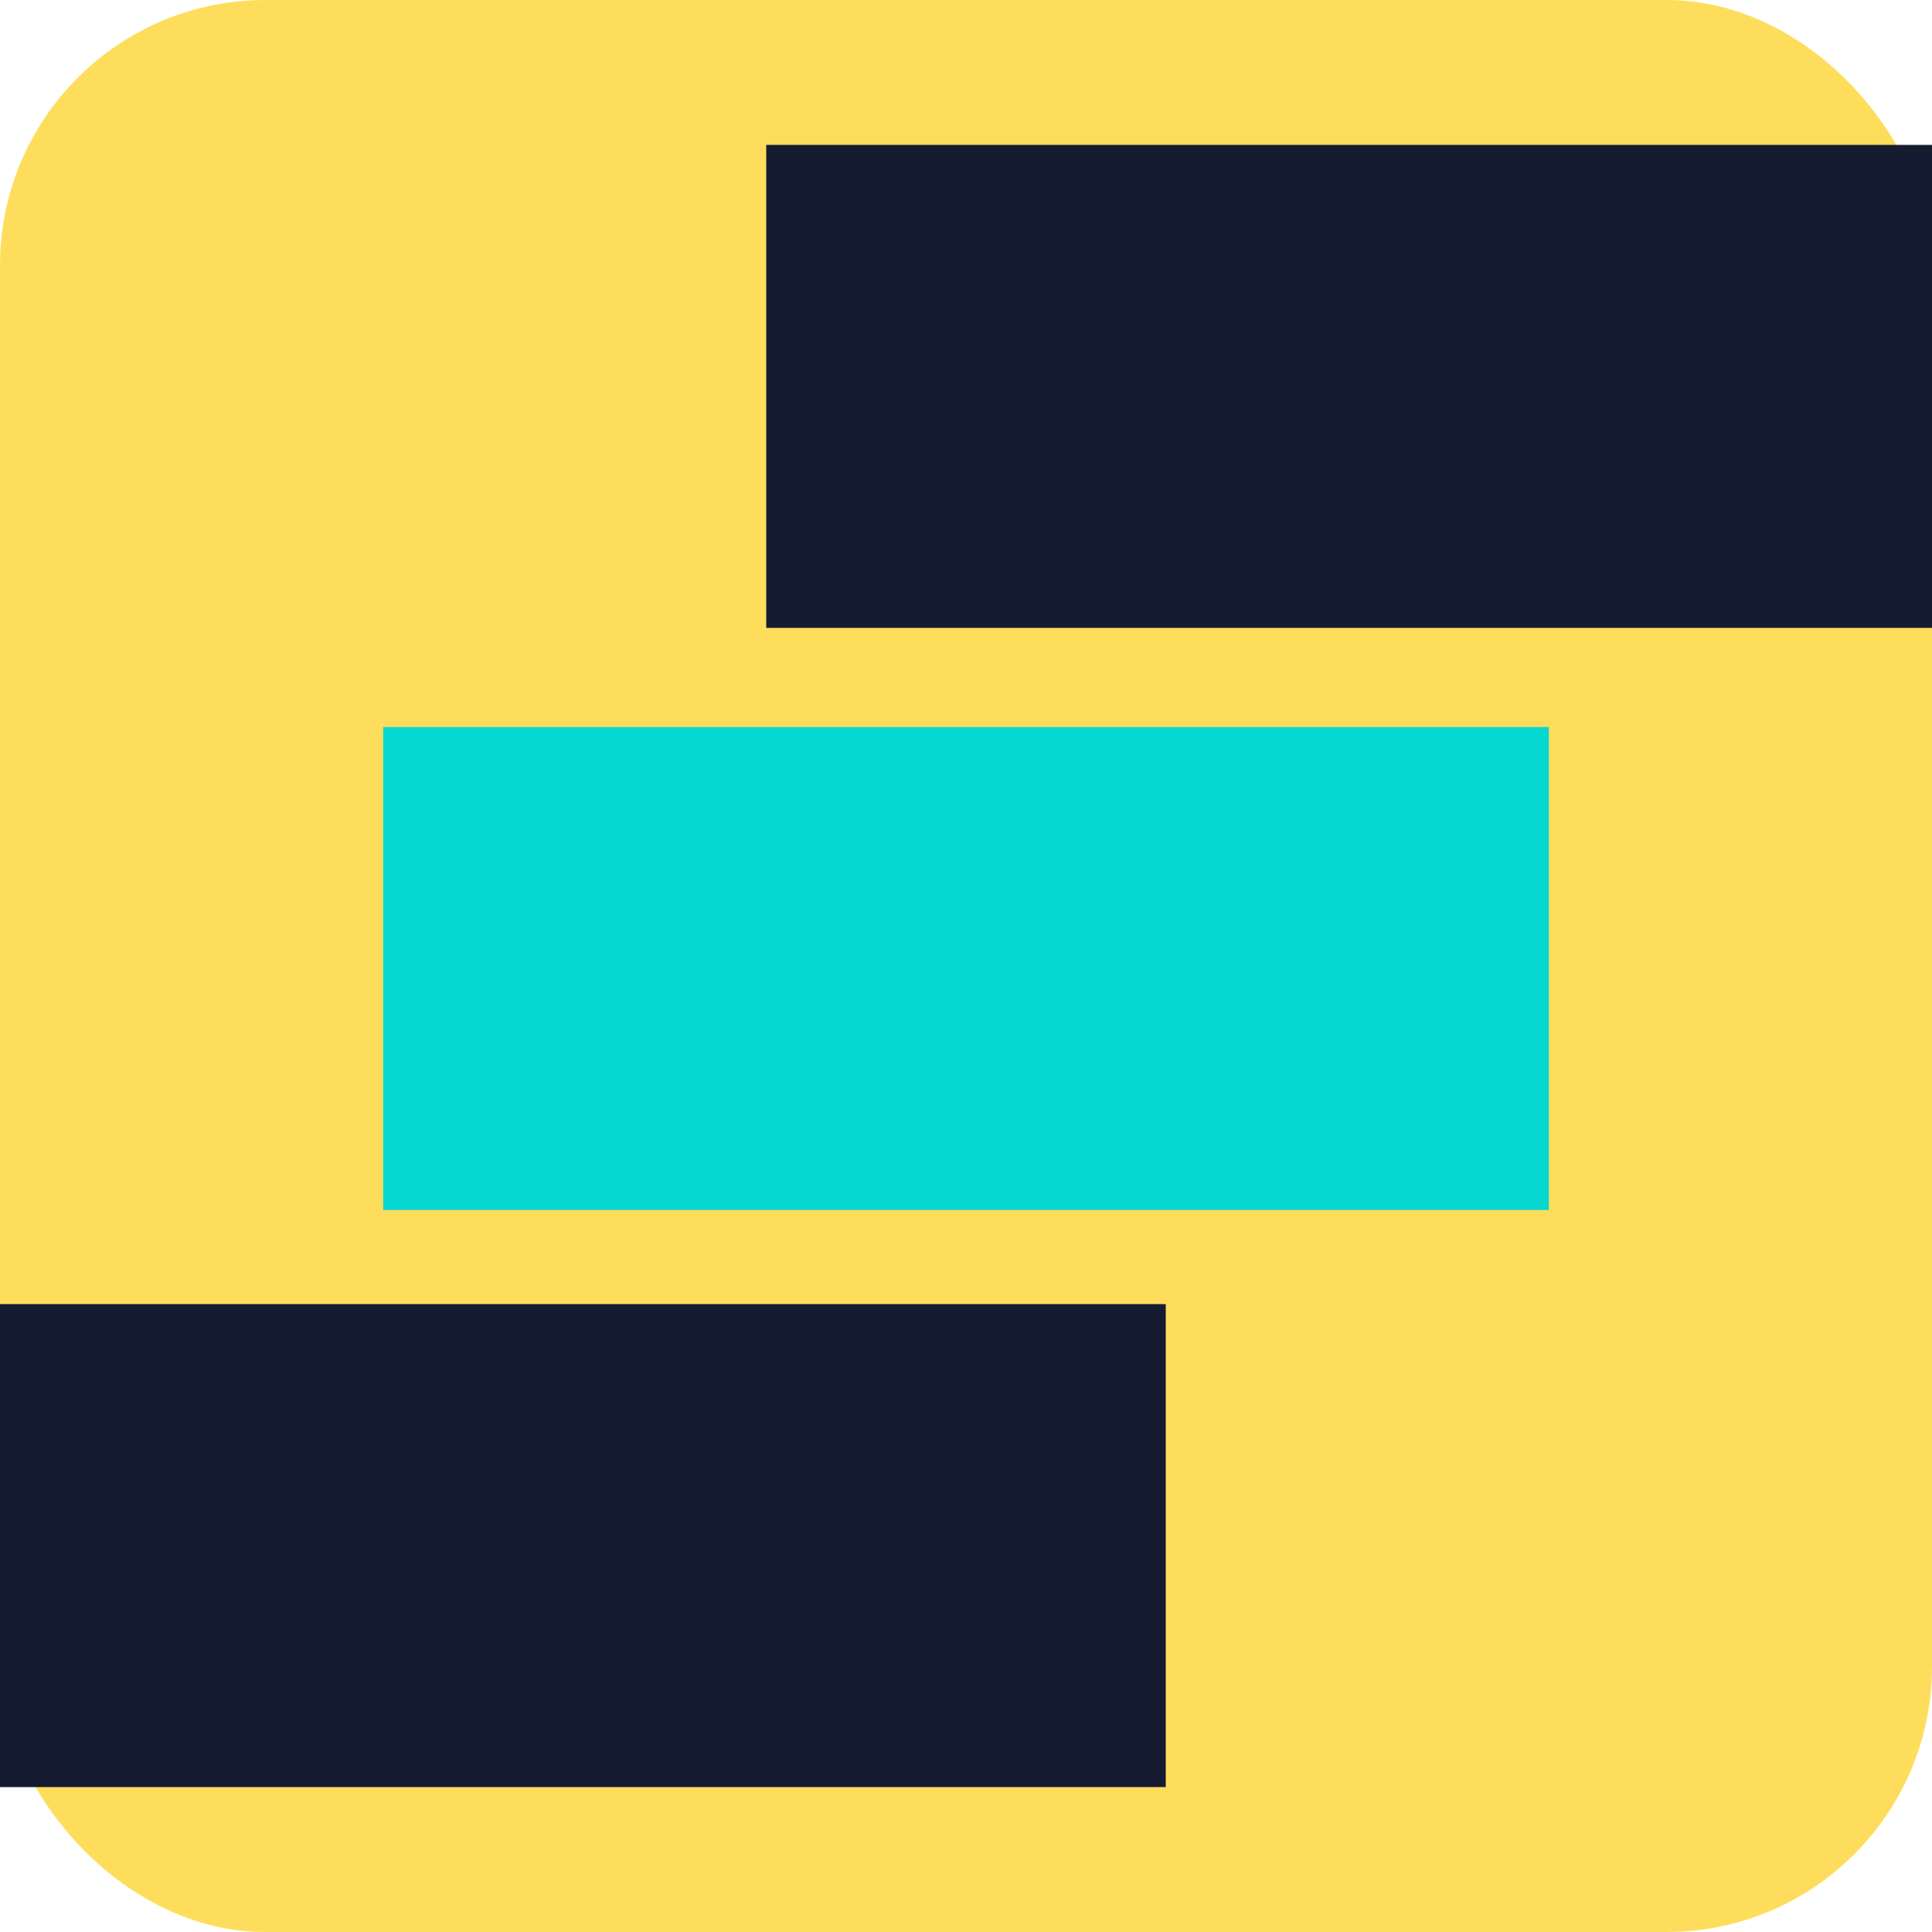
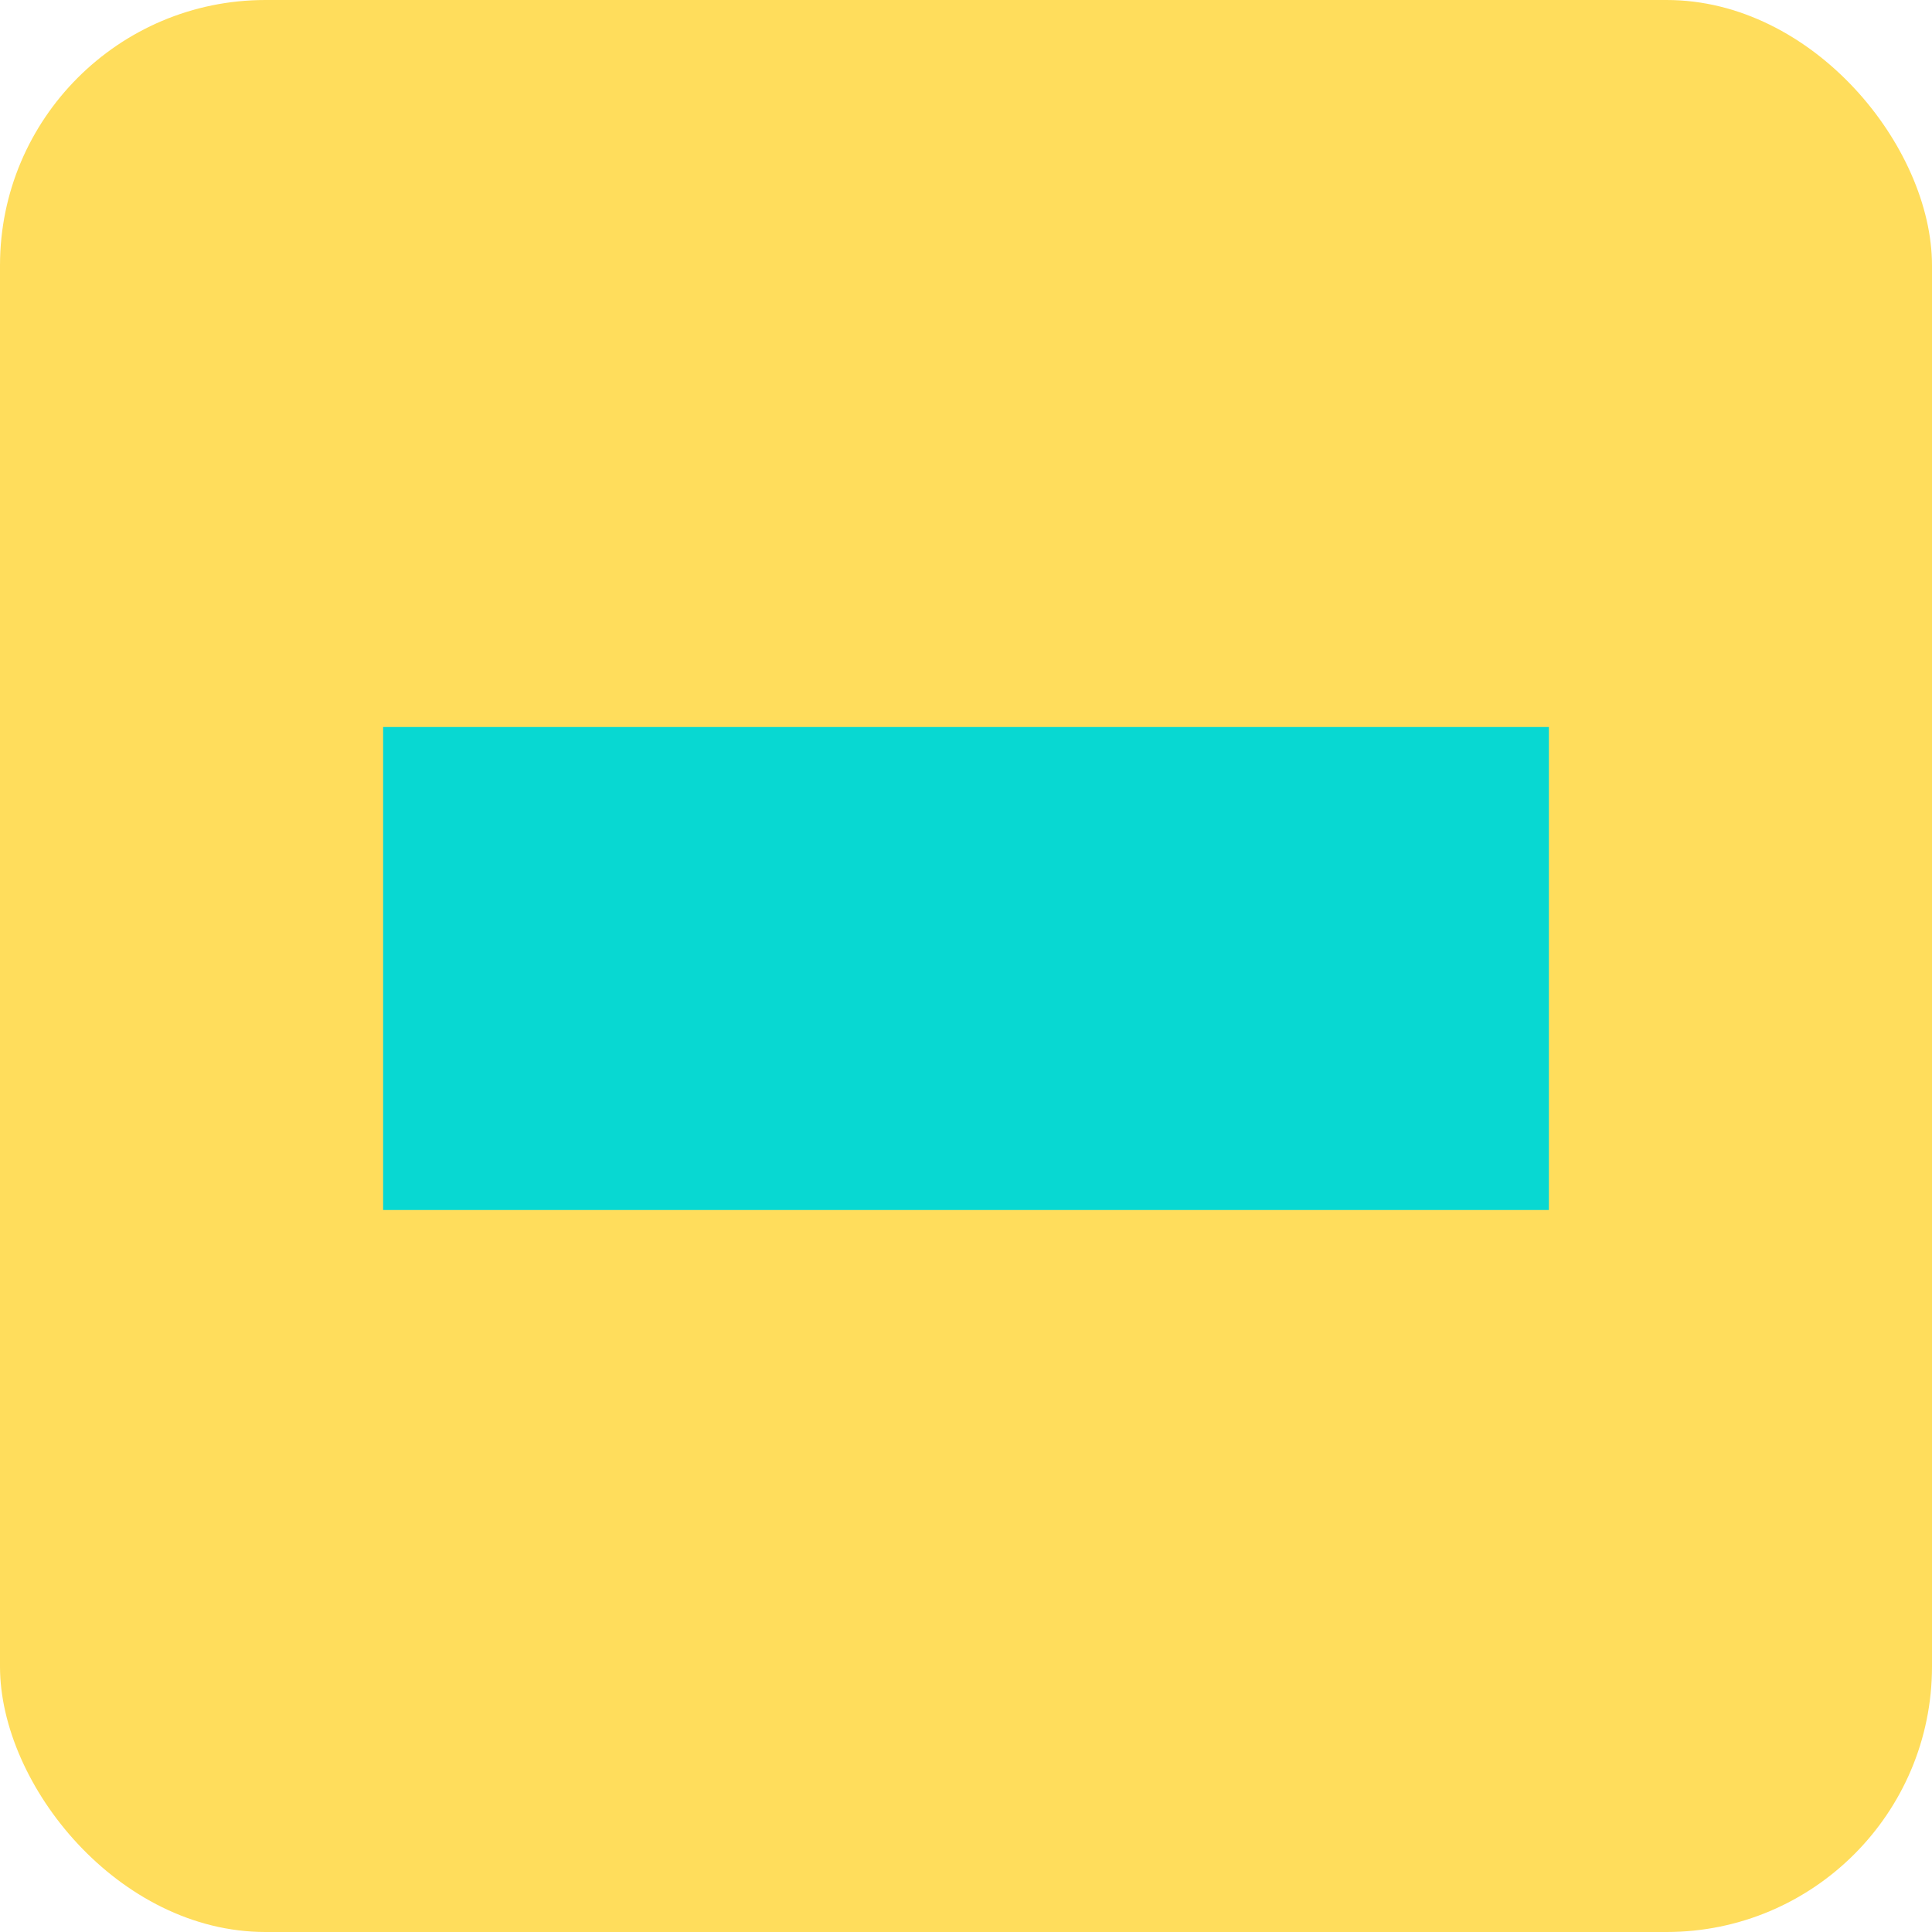
<svg xmlns="http://www.w3.org/2000/svg" id="Слой_1" data-name="Слой 1" viewBox="0 0 100 100">
  <defs>
    <style>.cls-1{fill:#ffdd5c;}.cls-2{fill:#151b30;}.cls-3{fill:#08d8d2;}</style>
  </defs>
  <rect class="cls-1" width="100" height="100" rx="13.74" />
-   <rect class="cls-2" x="39.66" y="7.5" width="60.34" height="25" />
  <rect class="cls-3" x="19.83" y="37.63" width="60.34" height="25" />
-   <rect class="cls-2" y="67.5" width="60.34" height="25" />
</svg>